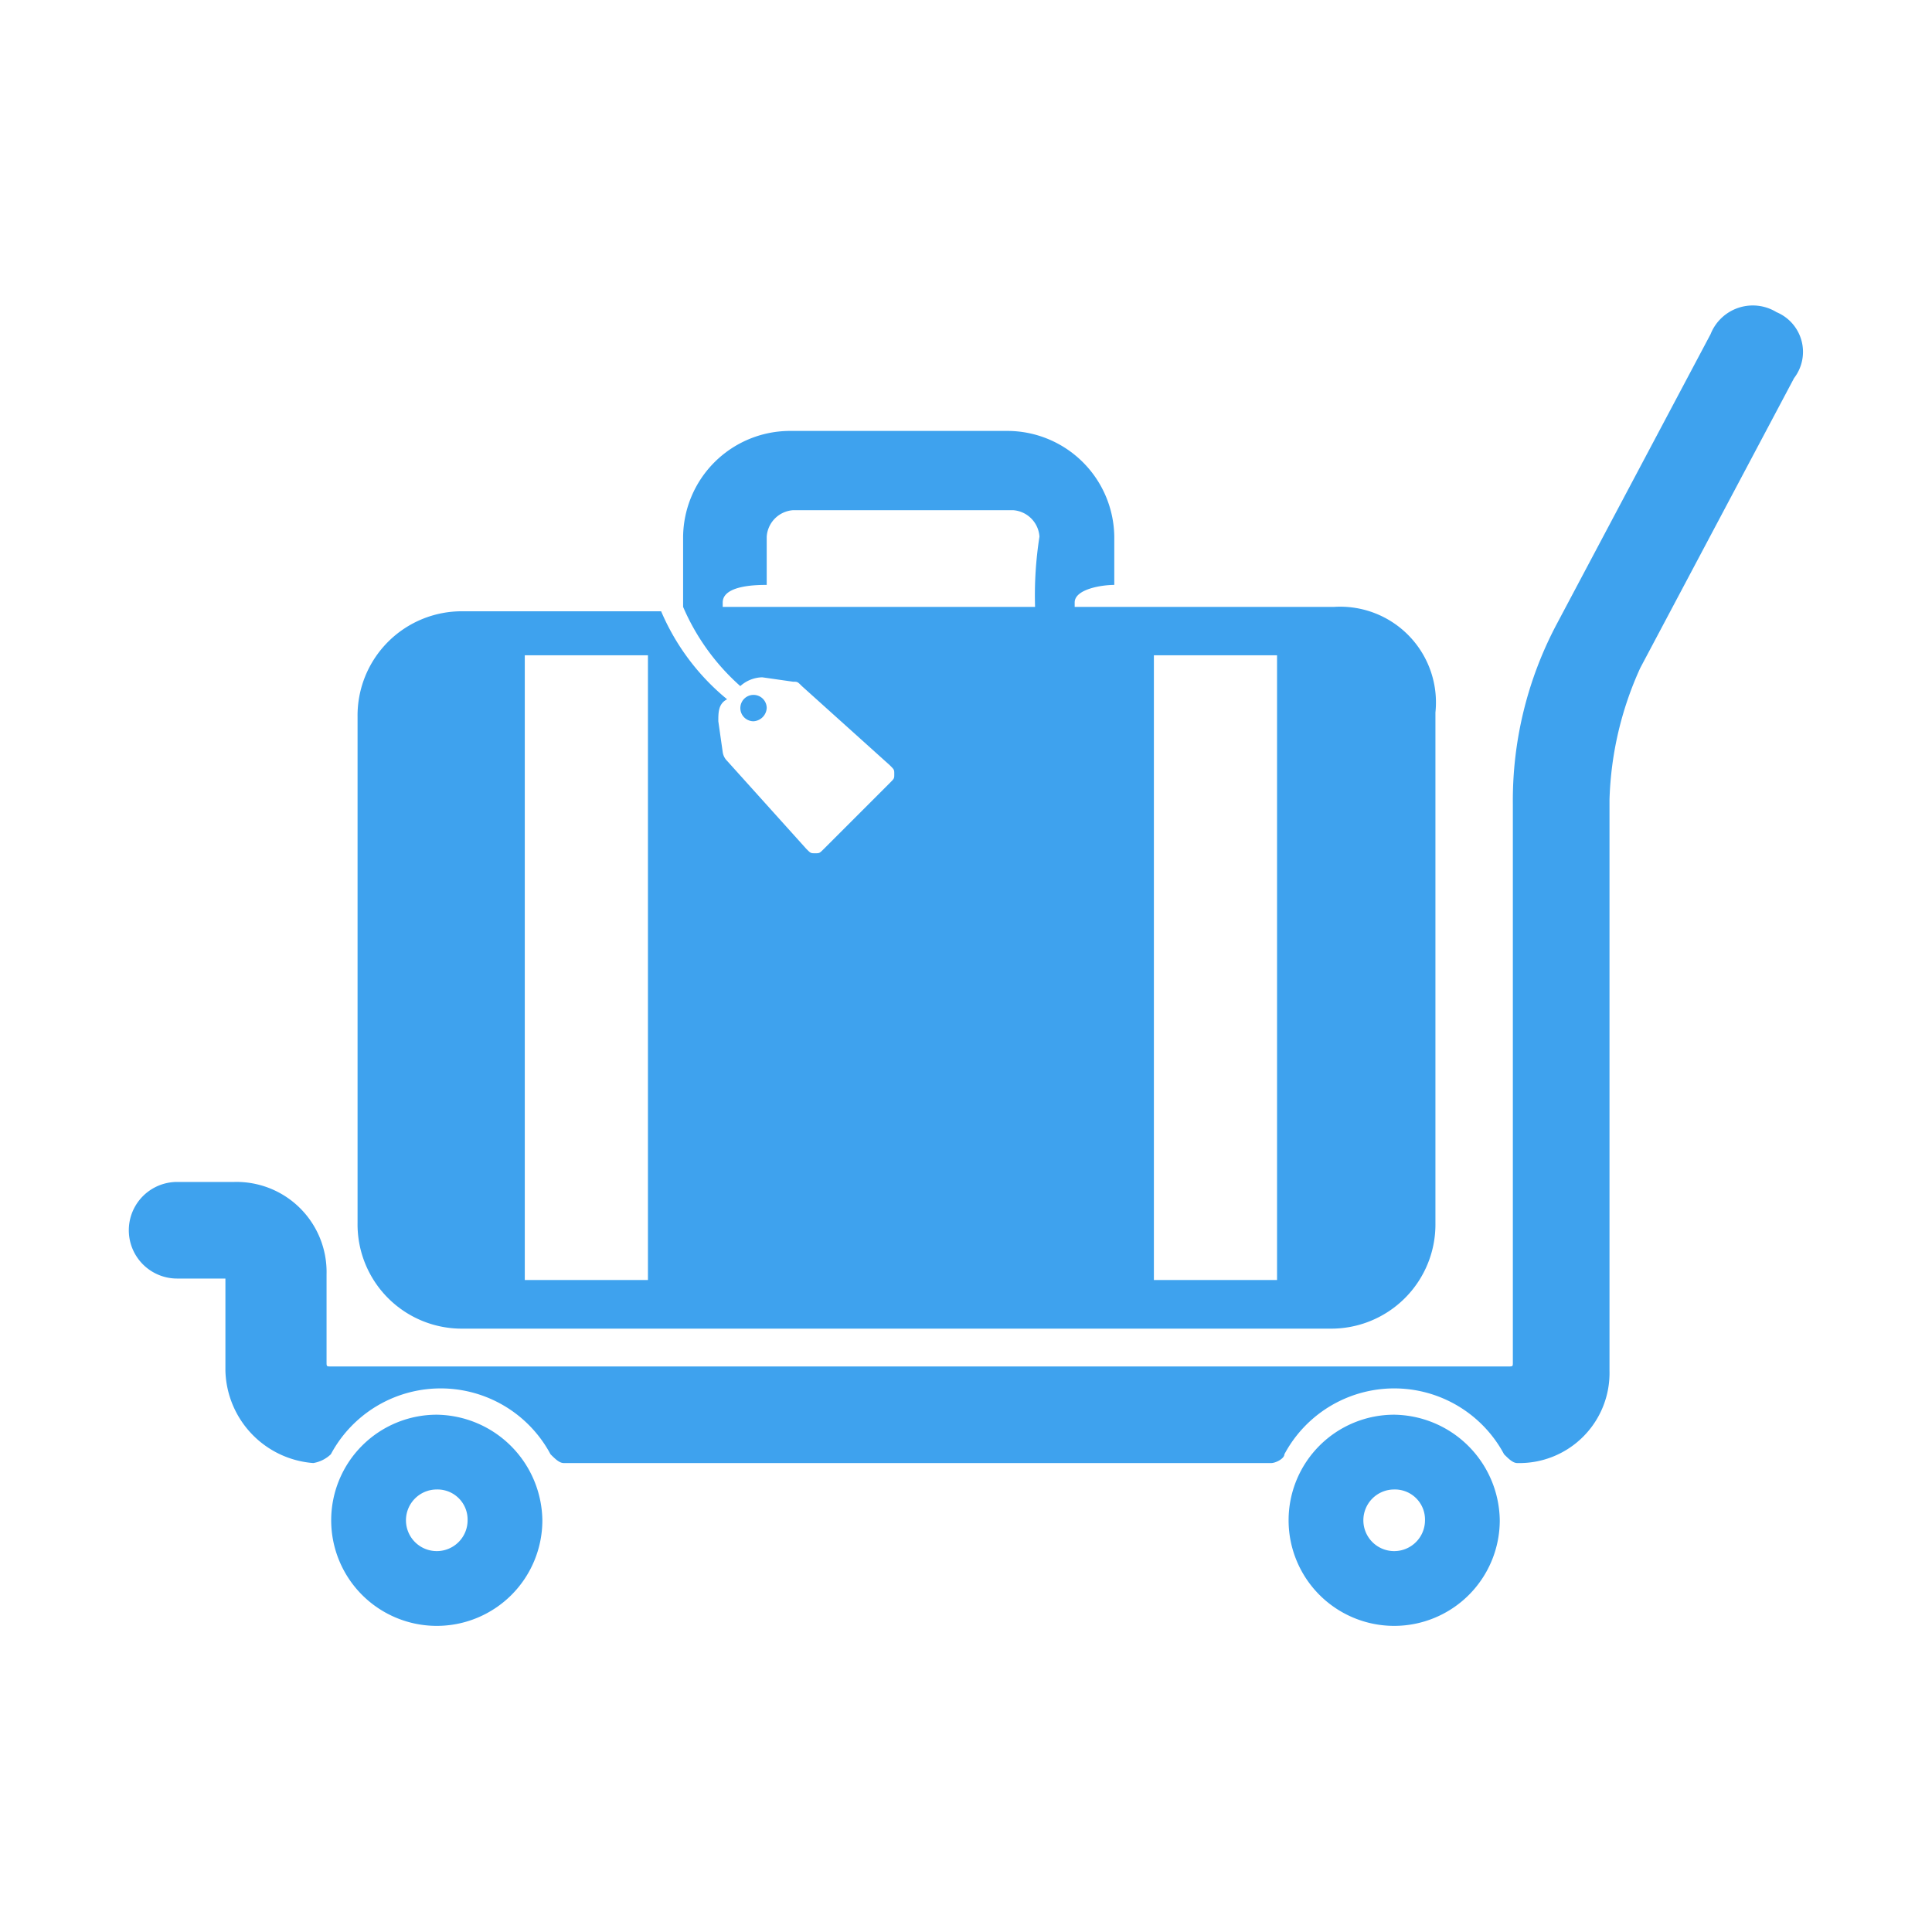
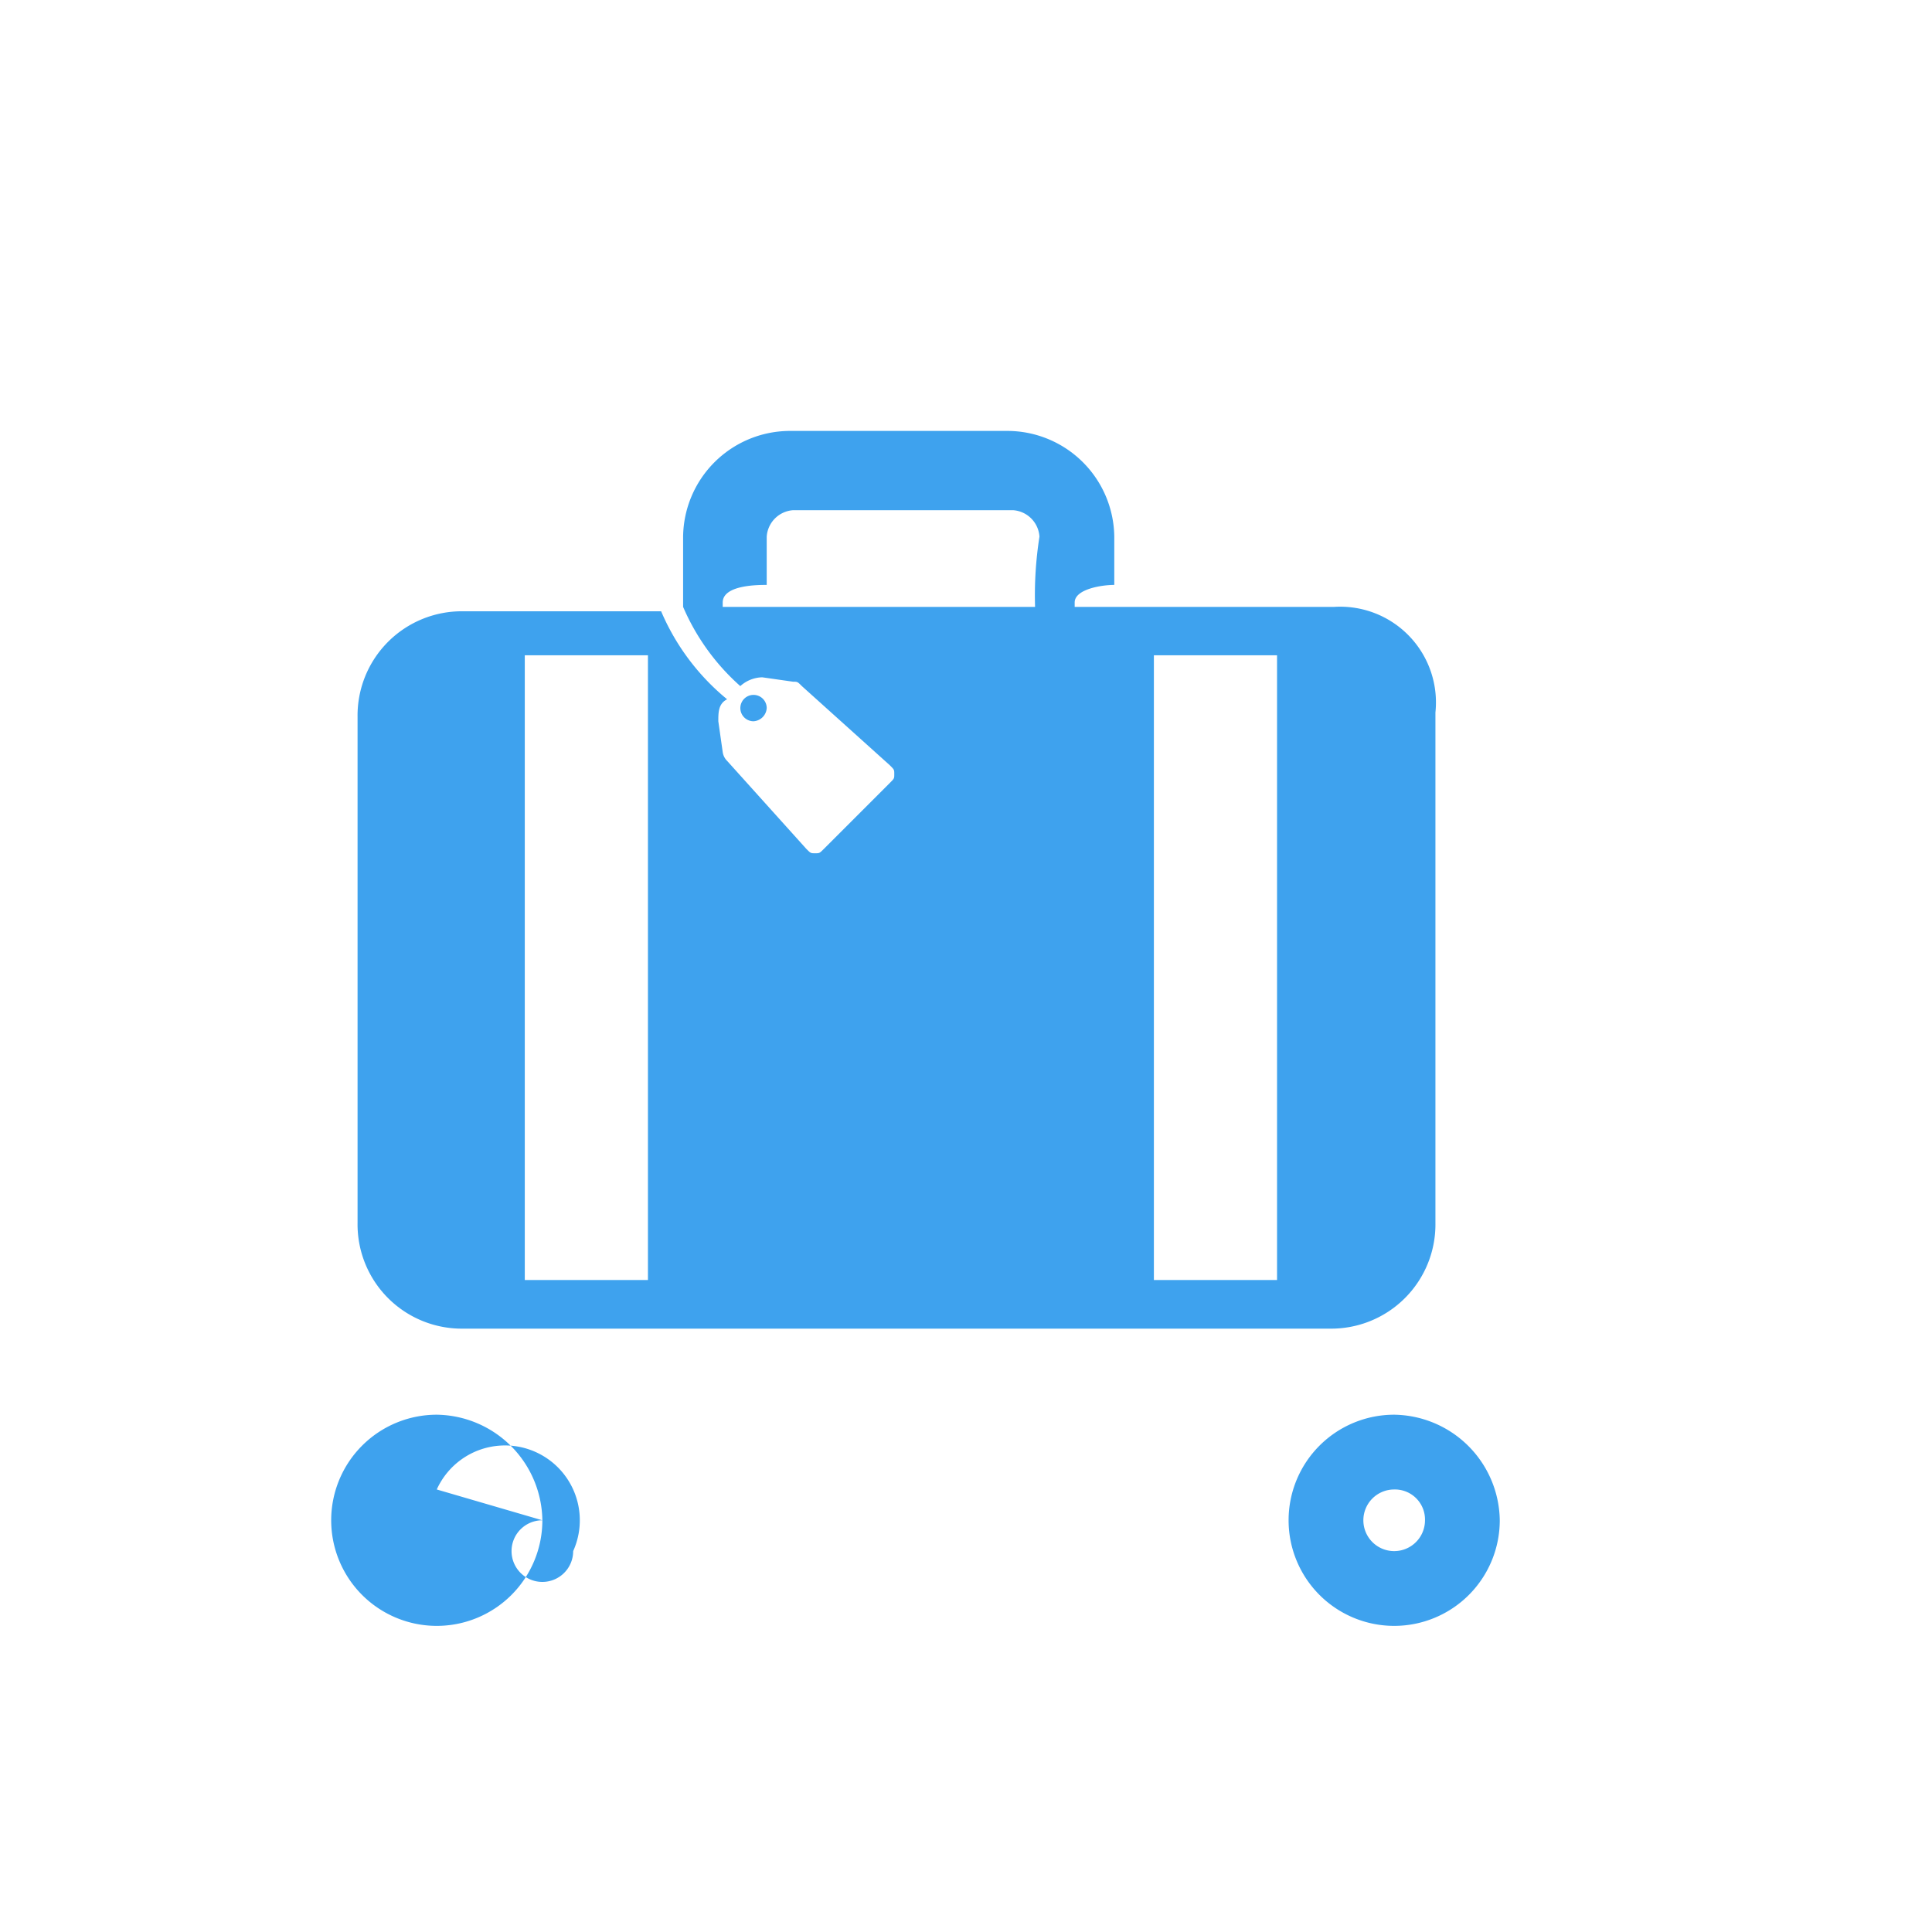
<svg xmlns="http://www.w3.org/2000/svg" id="icon_baggage" data-name="icon/baggage" width="40" height="40" viewBox="0 0 40 40">
  <g id="Group_149" data-name="Group 149">
    <g id="icon_bg" data-name="icon bg">
      <rect id="Rectangle_23" data-name="Rectangle 23" width="40" height="40" fill="#fff" />
    </g>
    <g id="Group_146" data-name="Group 146" transform="translate(2.667 6.337)">
      <g id="accommodation">
        <path id="Path_48" data-name="Path 48" d="M41.821,26.943H36.447v-.091c0-.273.547-.364.82-.364v-1A2.216,2.216,0,0,0,35.08,23.3H30.526a2.216,2.216,0,0,0-2.186,2.186v1.457h0a4.643,4.643,0,0,0,1.184,1.64.7.7,0,0,1,.455-.182l.638.091c.091,0,.091,0,.182.091l1.822,1.64c.091.091.091.091.091.182s0,.091-.091.182l-1.366,1.366c-.091.091-.091.091-.182.091s-.091,0-.182-.091l-1.64-1.822a.318.318,0,0,1-.091-.182l-.091-.638c0-.182,0-.364.182-.455a4.775,4.775,0,0,1-1.366-1.822h-4.1A2.158,2.158,0,0,0,21.6,29.22V39.7a2.158,2.158,0,0,0,2.186,2.186H41.73A2.158,2.158,0,0,0,43.916,39.7V29.129A1.982,1.982,0,0,0,41.821,26.943ZM27.612,40.879h-2.55V27.945h2.55Zm8.015-13.936H29.16v-.091c0-.364.729-.364.911-.364v-1a.588.588,0,0,1,.547-.547h4.554a.588.588,0,0,1,.546.547A7.835,7.835,0,0,0,35.627,26.943Zm5.01,13.936h-2.55V27.945h2.55ZM30.071,29.038a.291.291,0,0,1-.273.273.273.273,0,1,1,.273-.273Z" transform="translate(-16.864 -20.715)" fill="#3ea2ee" />
        <g id="Group_95" data-name="Group 95">
-           <path id="Path_49" data-name="Path 49" d="M25.372,47.886A2.186,2.186,0,1,1,23.186,45.7,2.216,2.216,0,0,1,25.372,47.886Zm-2.186-.638a.638.638,0,1,0,.638.638A.623.623,0,0,0,23.186,47.248Z" transform="translate(-16.81 -22.747)" fill="#3ea2ee" />
-           <path id="Path_50" data-name="Path 50" d="M50.514,20.588a.94.94,0,0,0-1.365.455l-3.184,6a7.79,7.79,0,0,0-.91,3.729V42.325c0,.091,0,.091-.091.091H20.585c-.091,0-.091,0-.091-.091V40.506a1.865,1.865,0,0,0-1.91-1.91H17.4a1,1,0,1,0,0,2h1v1.91a1.969,1.969,0,0,0,1.819,1.91.69.69,0,0,0,.364-.182,2.578,2.578,0,0,1,4.548,0c.091.091.182.182.273.182H40.052c.091,0,.273-.091.273-.182a2.578,2.578,0,0,1,4.548,0c.091.091.182.182.273.182a1.865,1.865,0,0,0,1.91-1.91V30.683a7.048,7.048,0,0,1,.637-2.729l3.184-6A.891.891,0,0,0,50.514,20.588Z" transform="translate(-16.4 -20.462)" fill="#3ea2ee" />
+           <path id="Path_49" data-name="Path 49" d="M25.372,47.886A2.186,2.186,0,1,1,23.186,45.7,2.216,2.216,0,0,1,25.372,47.886Za.638.638,0,1,0,.638.638A.623.623,0,0,0,23.186,47.248Z" transform="translate(-16.81 -22.747)" fill="#3ea2ee" />
          <path id="Path_51" data-name="Path 51" d="M47.172,47.886A2.186,2.186,0,1,1,44.986,45.7,2.216,2.216,0,0,1,47.172,47.886Zm-2.186-.638a.638.638,0,1,0,.638.638A.623.623,0,0,0,44.986,47.248Z" transform="translate(-18.788 -22.747)" fill="#3ea2ee" />
        </g>
      </g>
    </g>
  </g>
</svg>